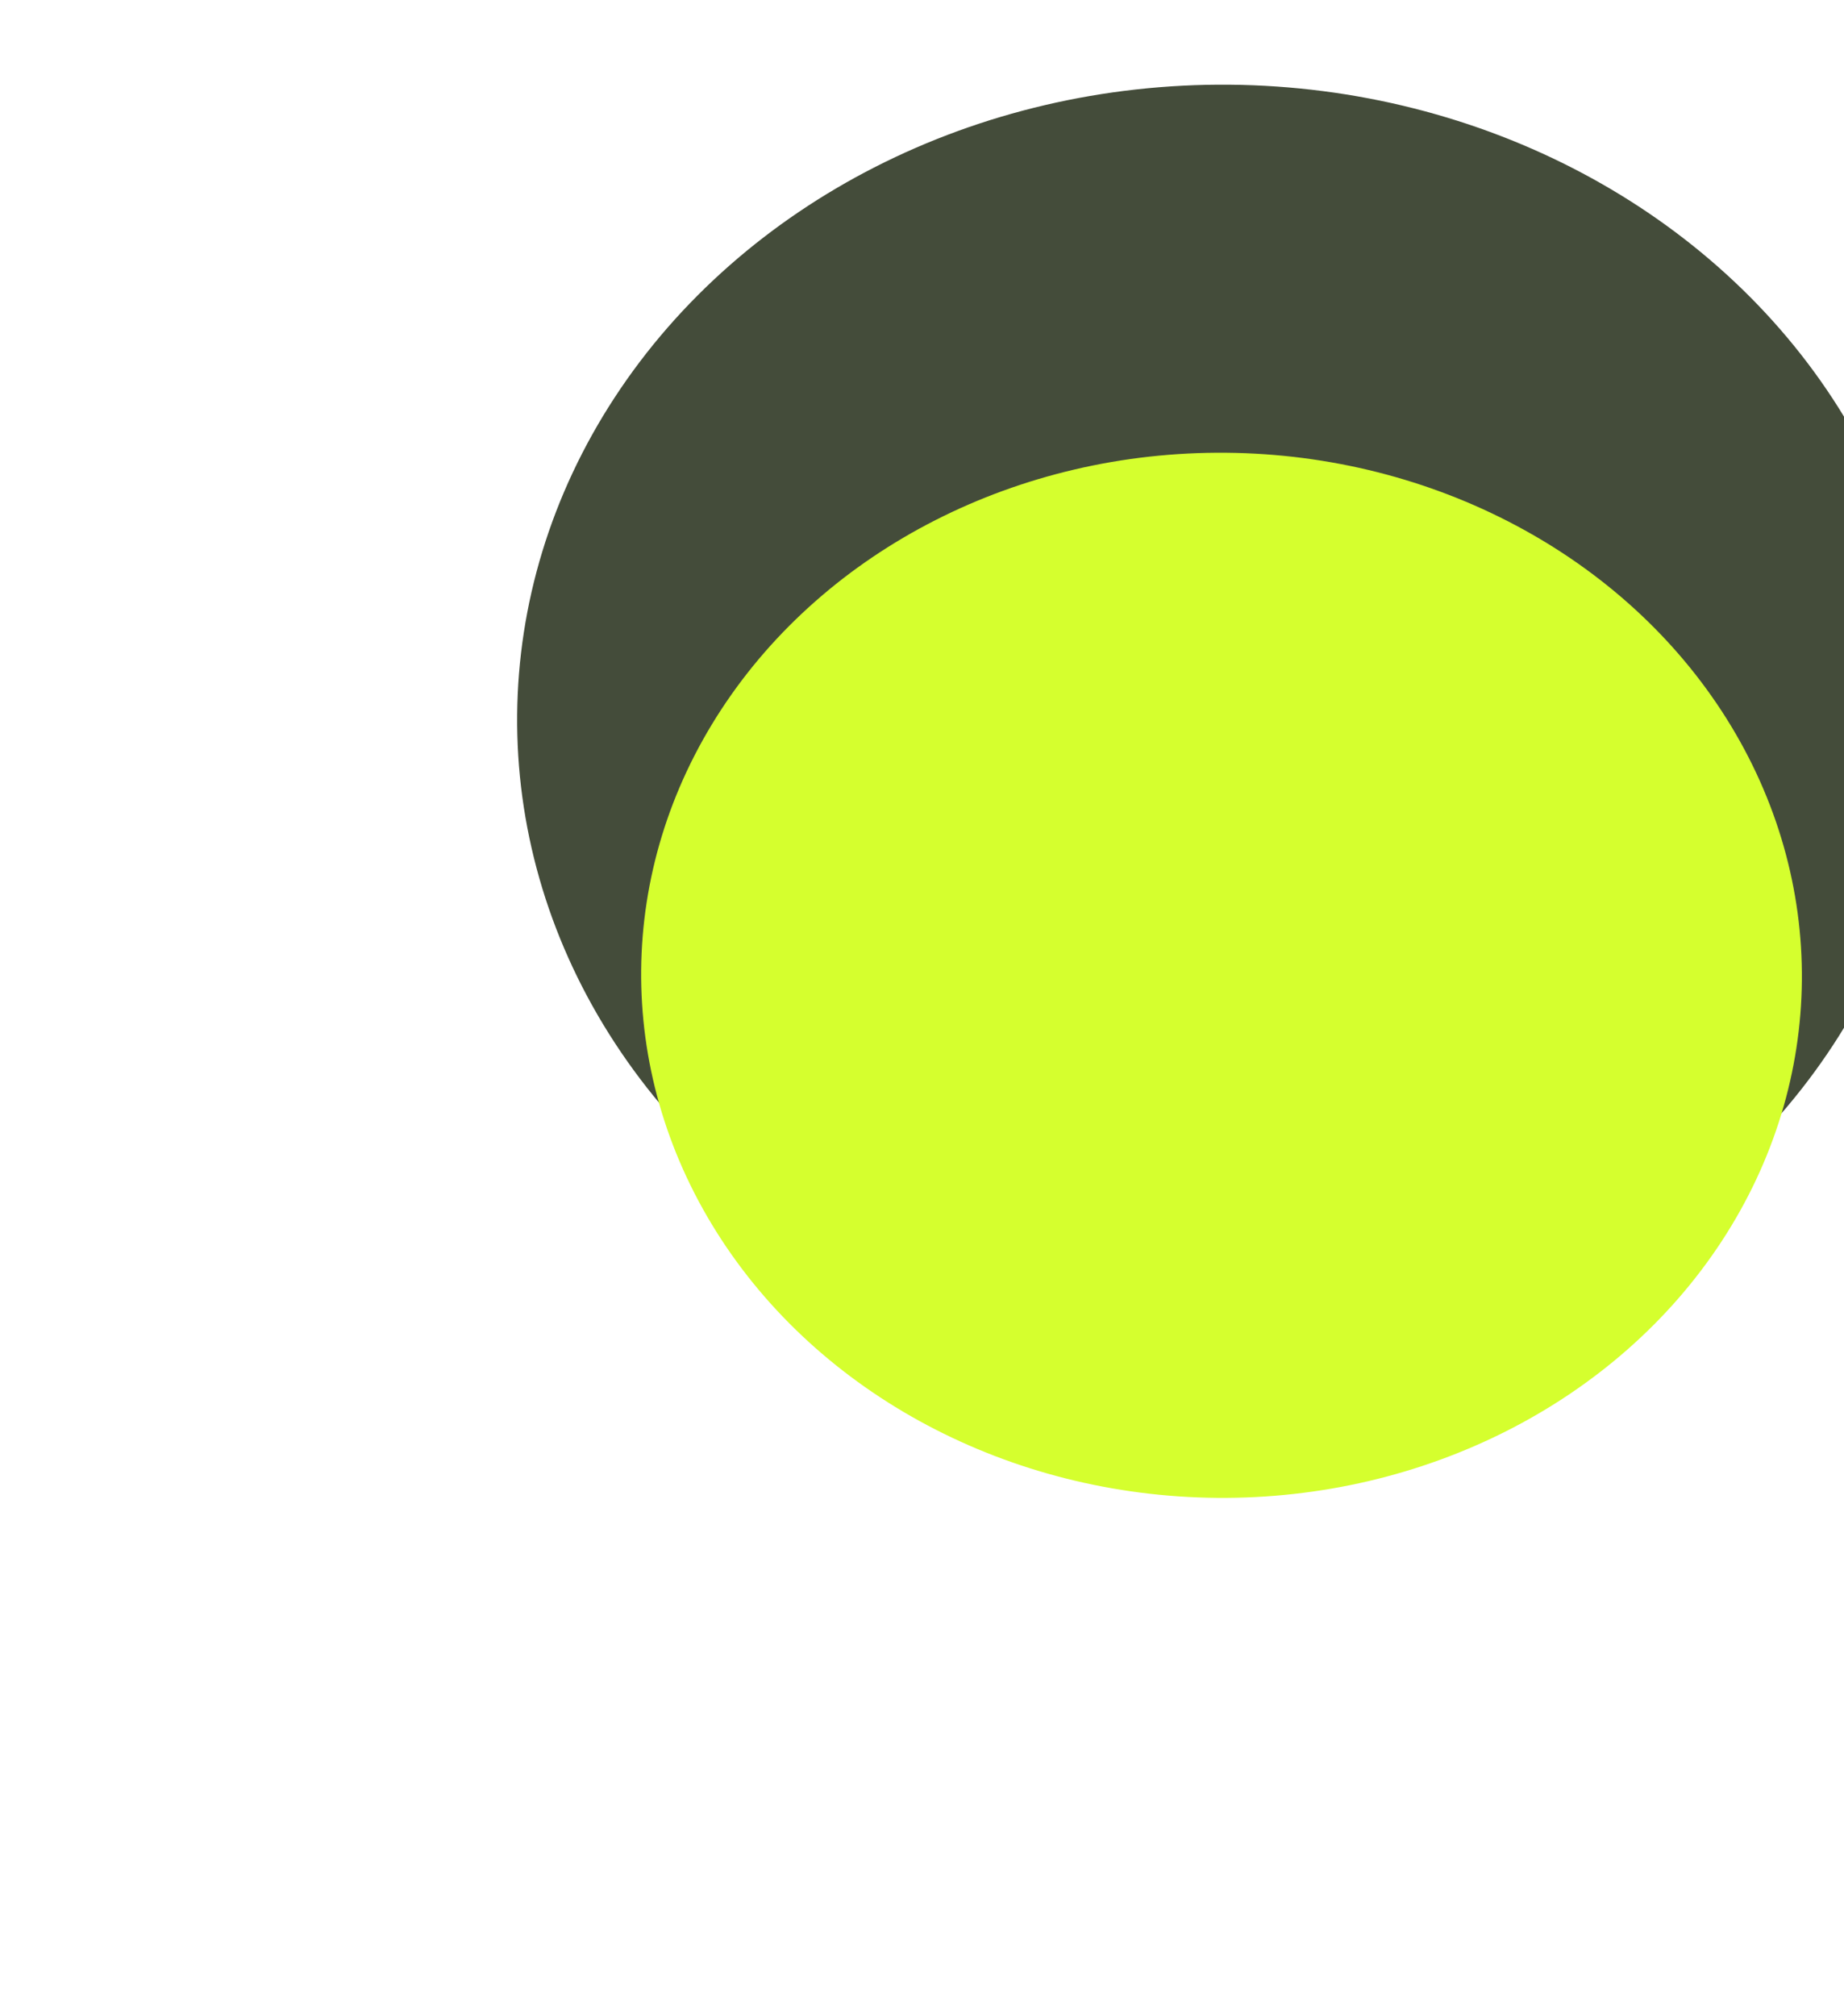
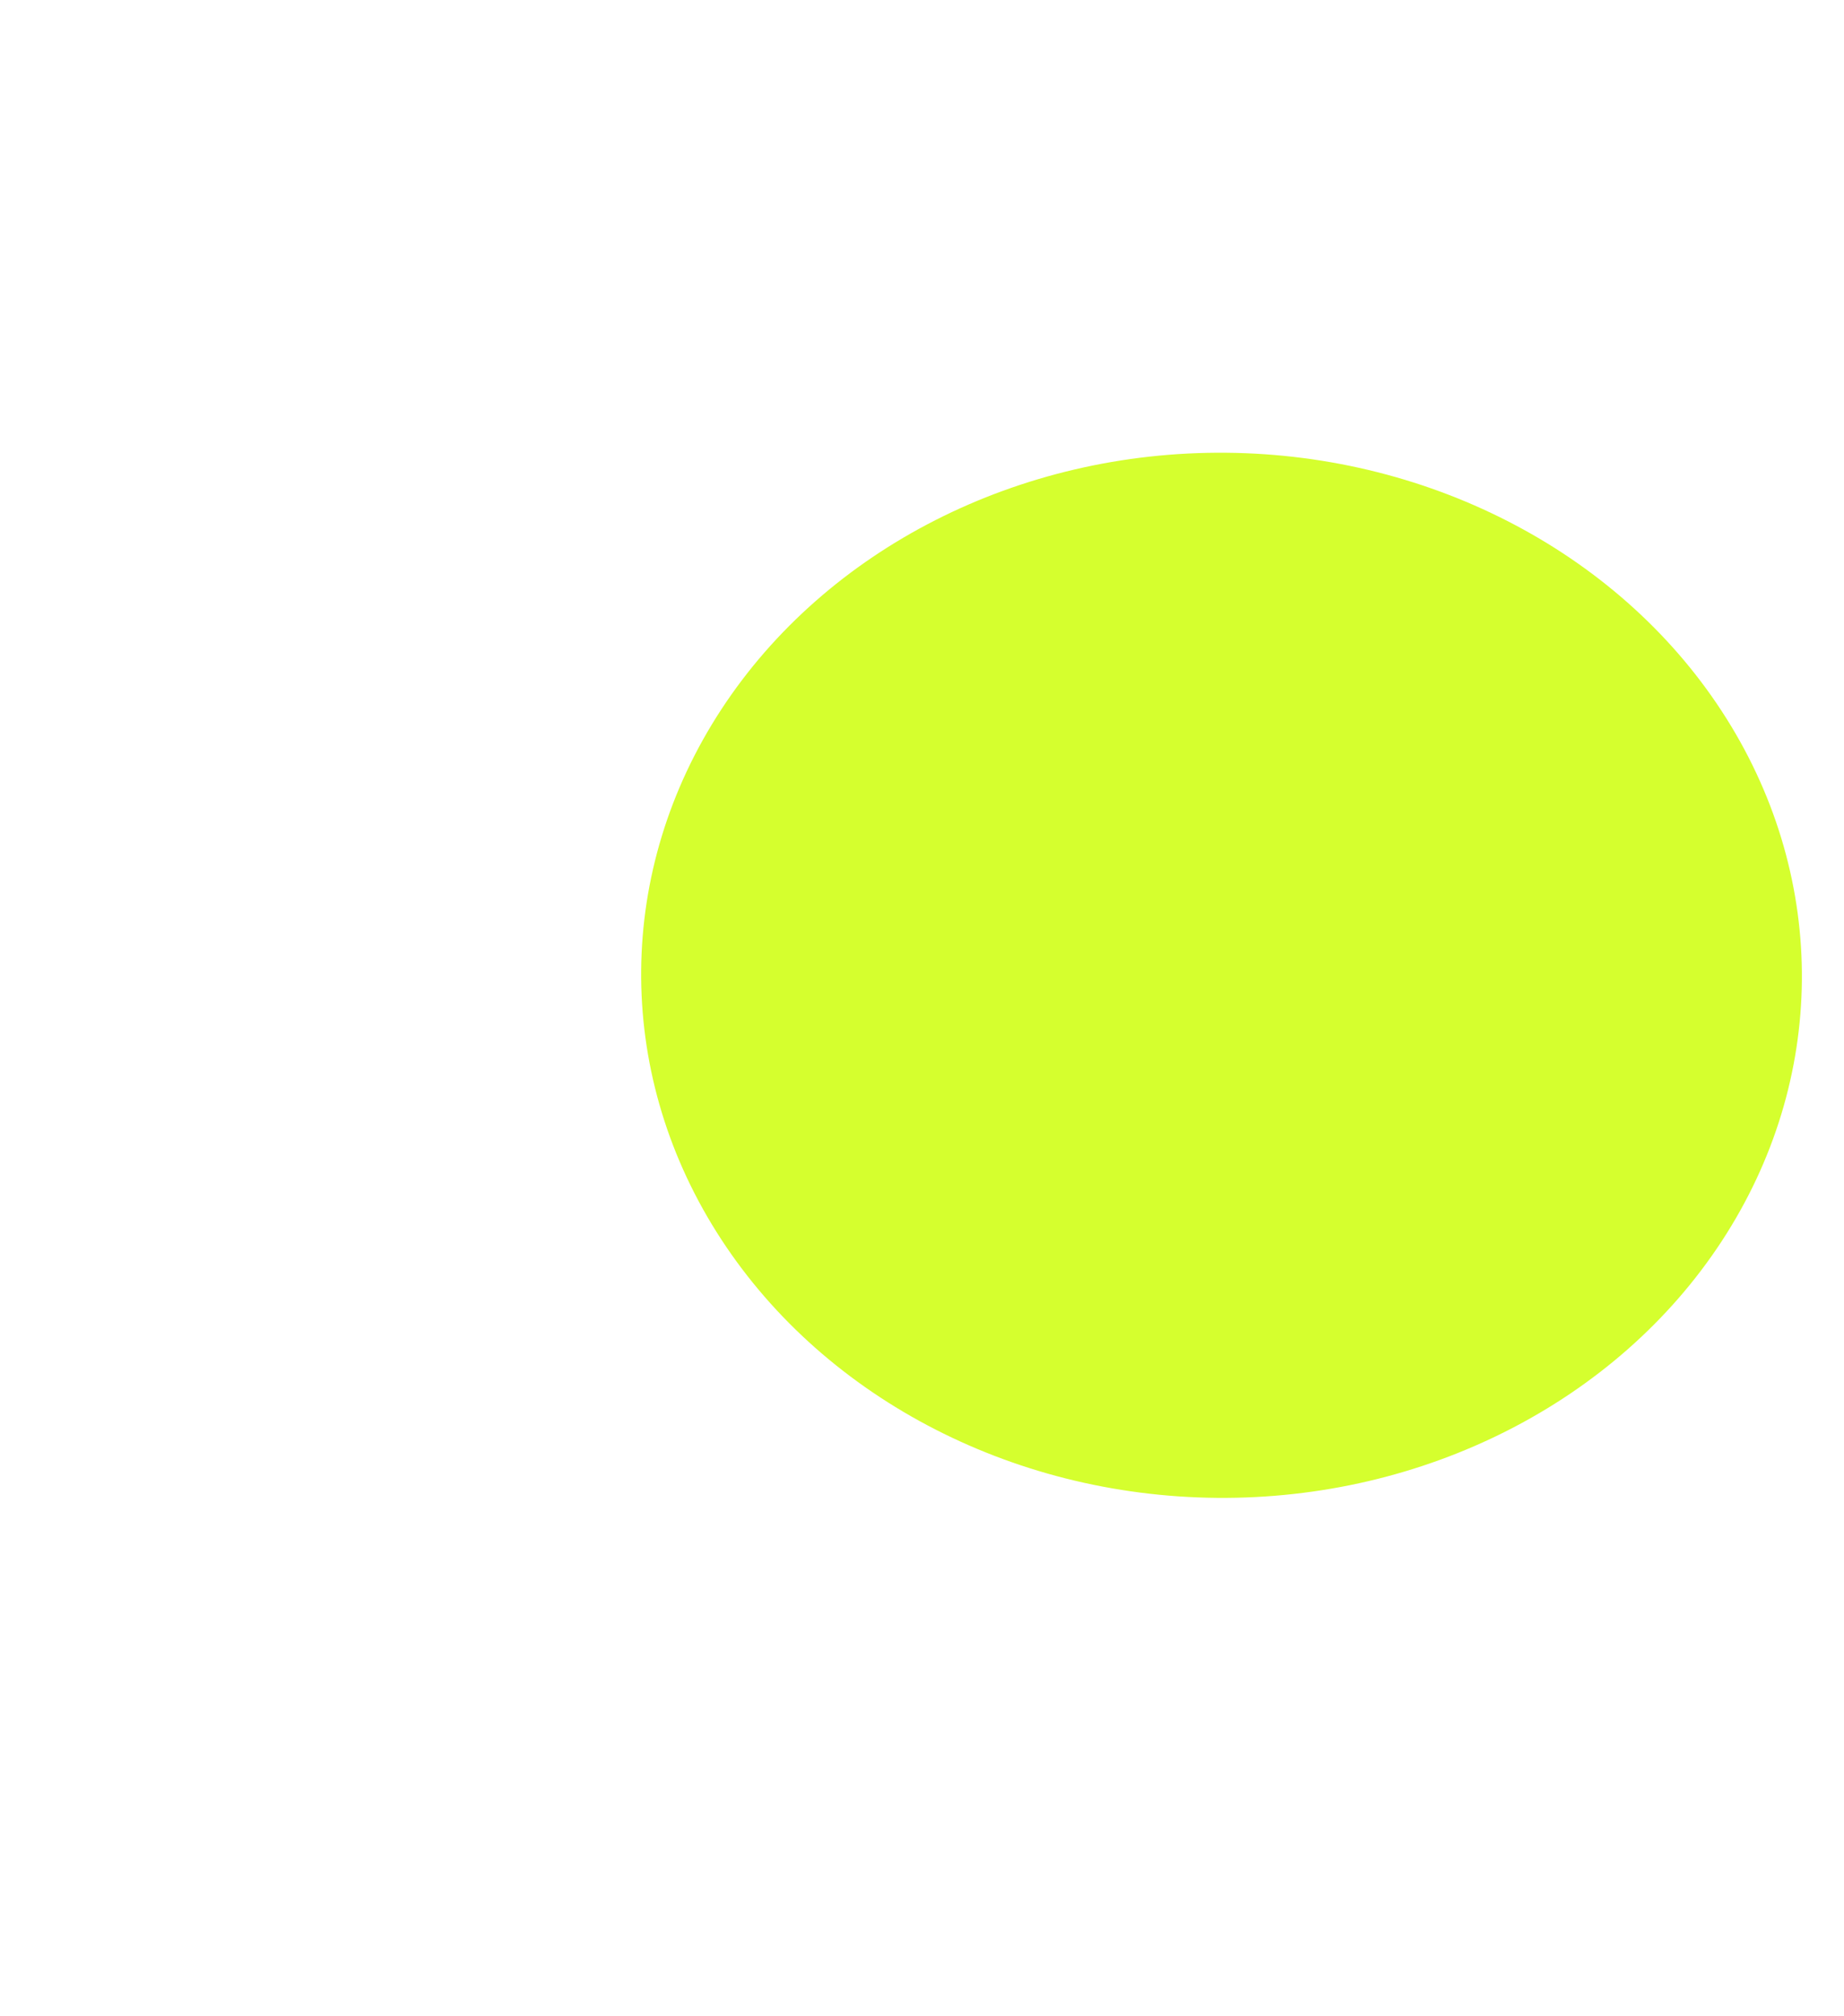
<svg xmlns="http://www.w3.org/2000/svg" width="1122" height="1226" viewBox="0 0 1122 1226" fill="none">
  <g filter="url(#filter0_f_4522_13613)">
-     <ellipse cx="387.066" cy="430.066" rx="387.066" ry="430.066" transform="matrix(0.009 -1 -1 -0.009 1171.32 829.523)" fill="#444C3A" />
-   </g>
+     </g>
  <g filter="url(#filter1_f_4522_13613)">
    <ellipse cx="317.816" cy="353.124" rx="317.816" ry="353.124" transform="matrix(0.009 -1 -1 -0.009 1093.51 914.17)" fill="#D5FF2E" />
  </g>
  <defs>
    <filter id="filter0_f_4522_13613" x="0.291" y="-262.564" width="1488.64" height="1402.65" filterUnits="userSpaceOnUse" color-interpolation-filters="sRGB">
      <feFlood flood-opacity="0" result="BackgroundImageFix" />
      <feBlend mode="normal" in="SourceGraphic" in2="BackgroundImageFix" result="shape" />
      <feGaussianBlur stdDeviation="157.128" result="effect1_foregroundBlur_4522_13613" />
    </filter>
    <filter id="filter1_f_4522_13613" x="75.76" y="-38.756" width="1334.75" height="1264.15" filterUnits="userSpaceOnUse" color-interpolation-filters="sRGB">
      <feFlood flood-opacity="0" result="BackgroundImageFix" />
      <feBlend mode="normal" in="SourceGraphic" in2="BackgroundImageFix" result="shape" />
      <feGaussianBlur stdDeviation="157.128" result="effect1_foregroundBlur_4522_13613" />
    </filter>
  </defs>
</svg>